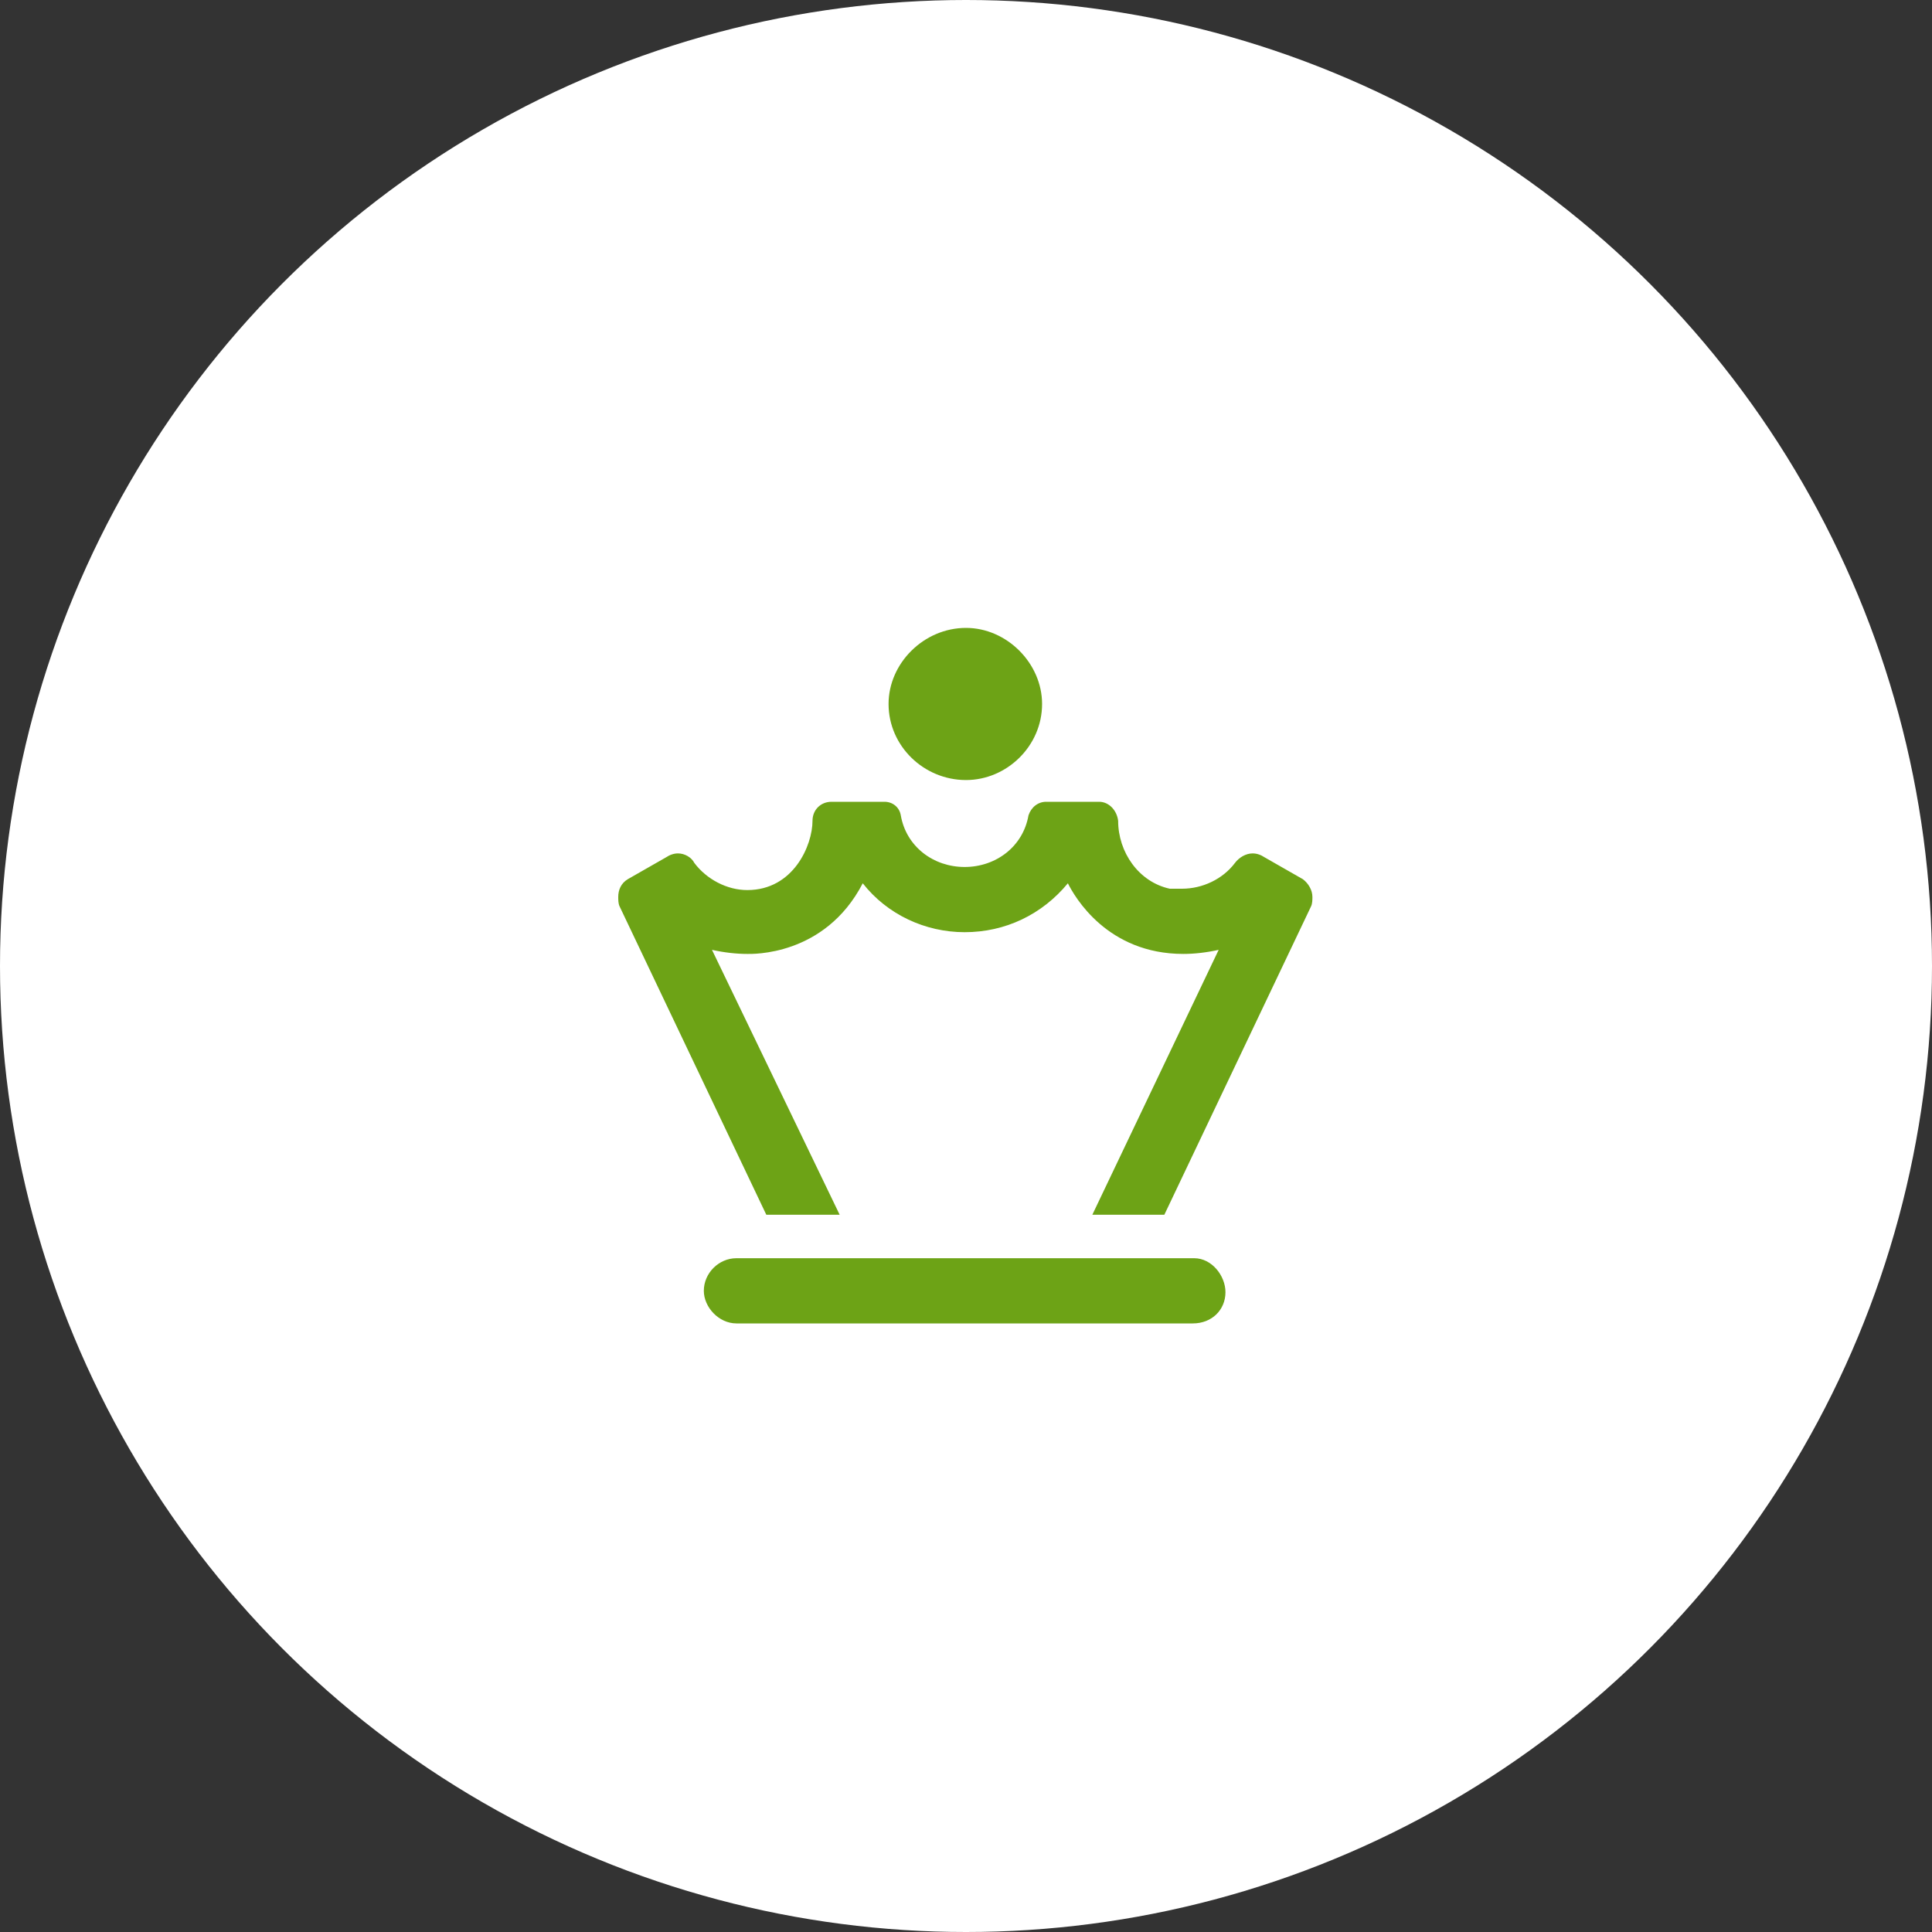
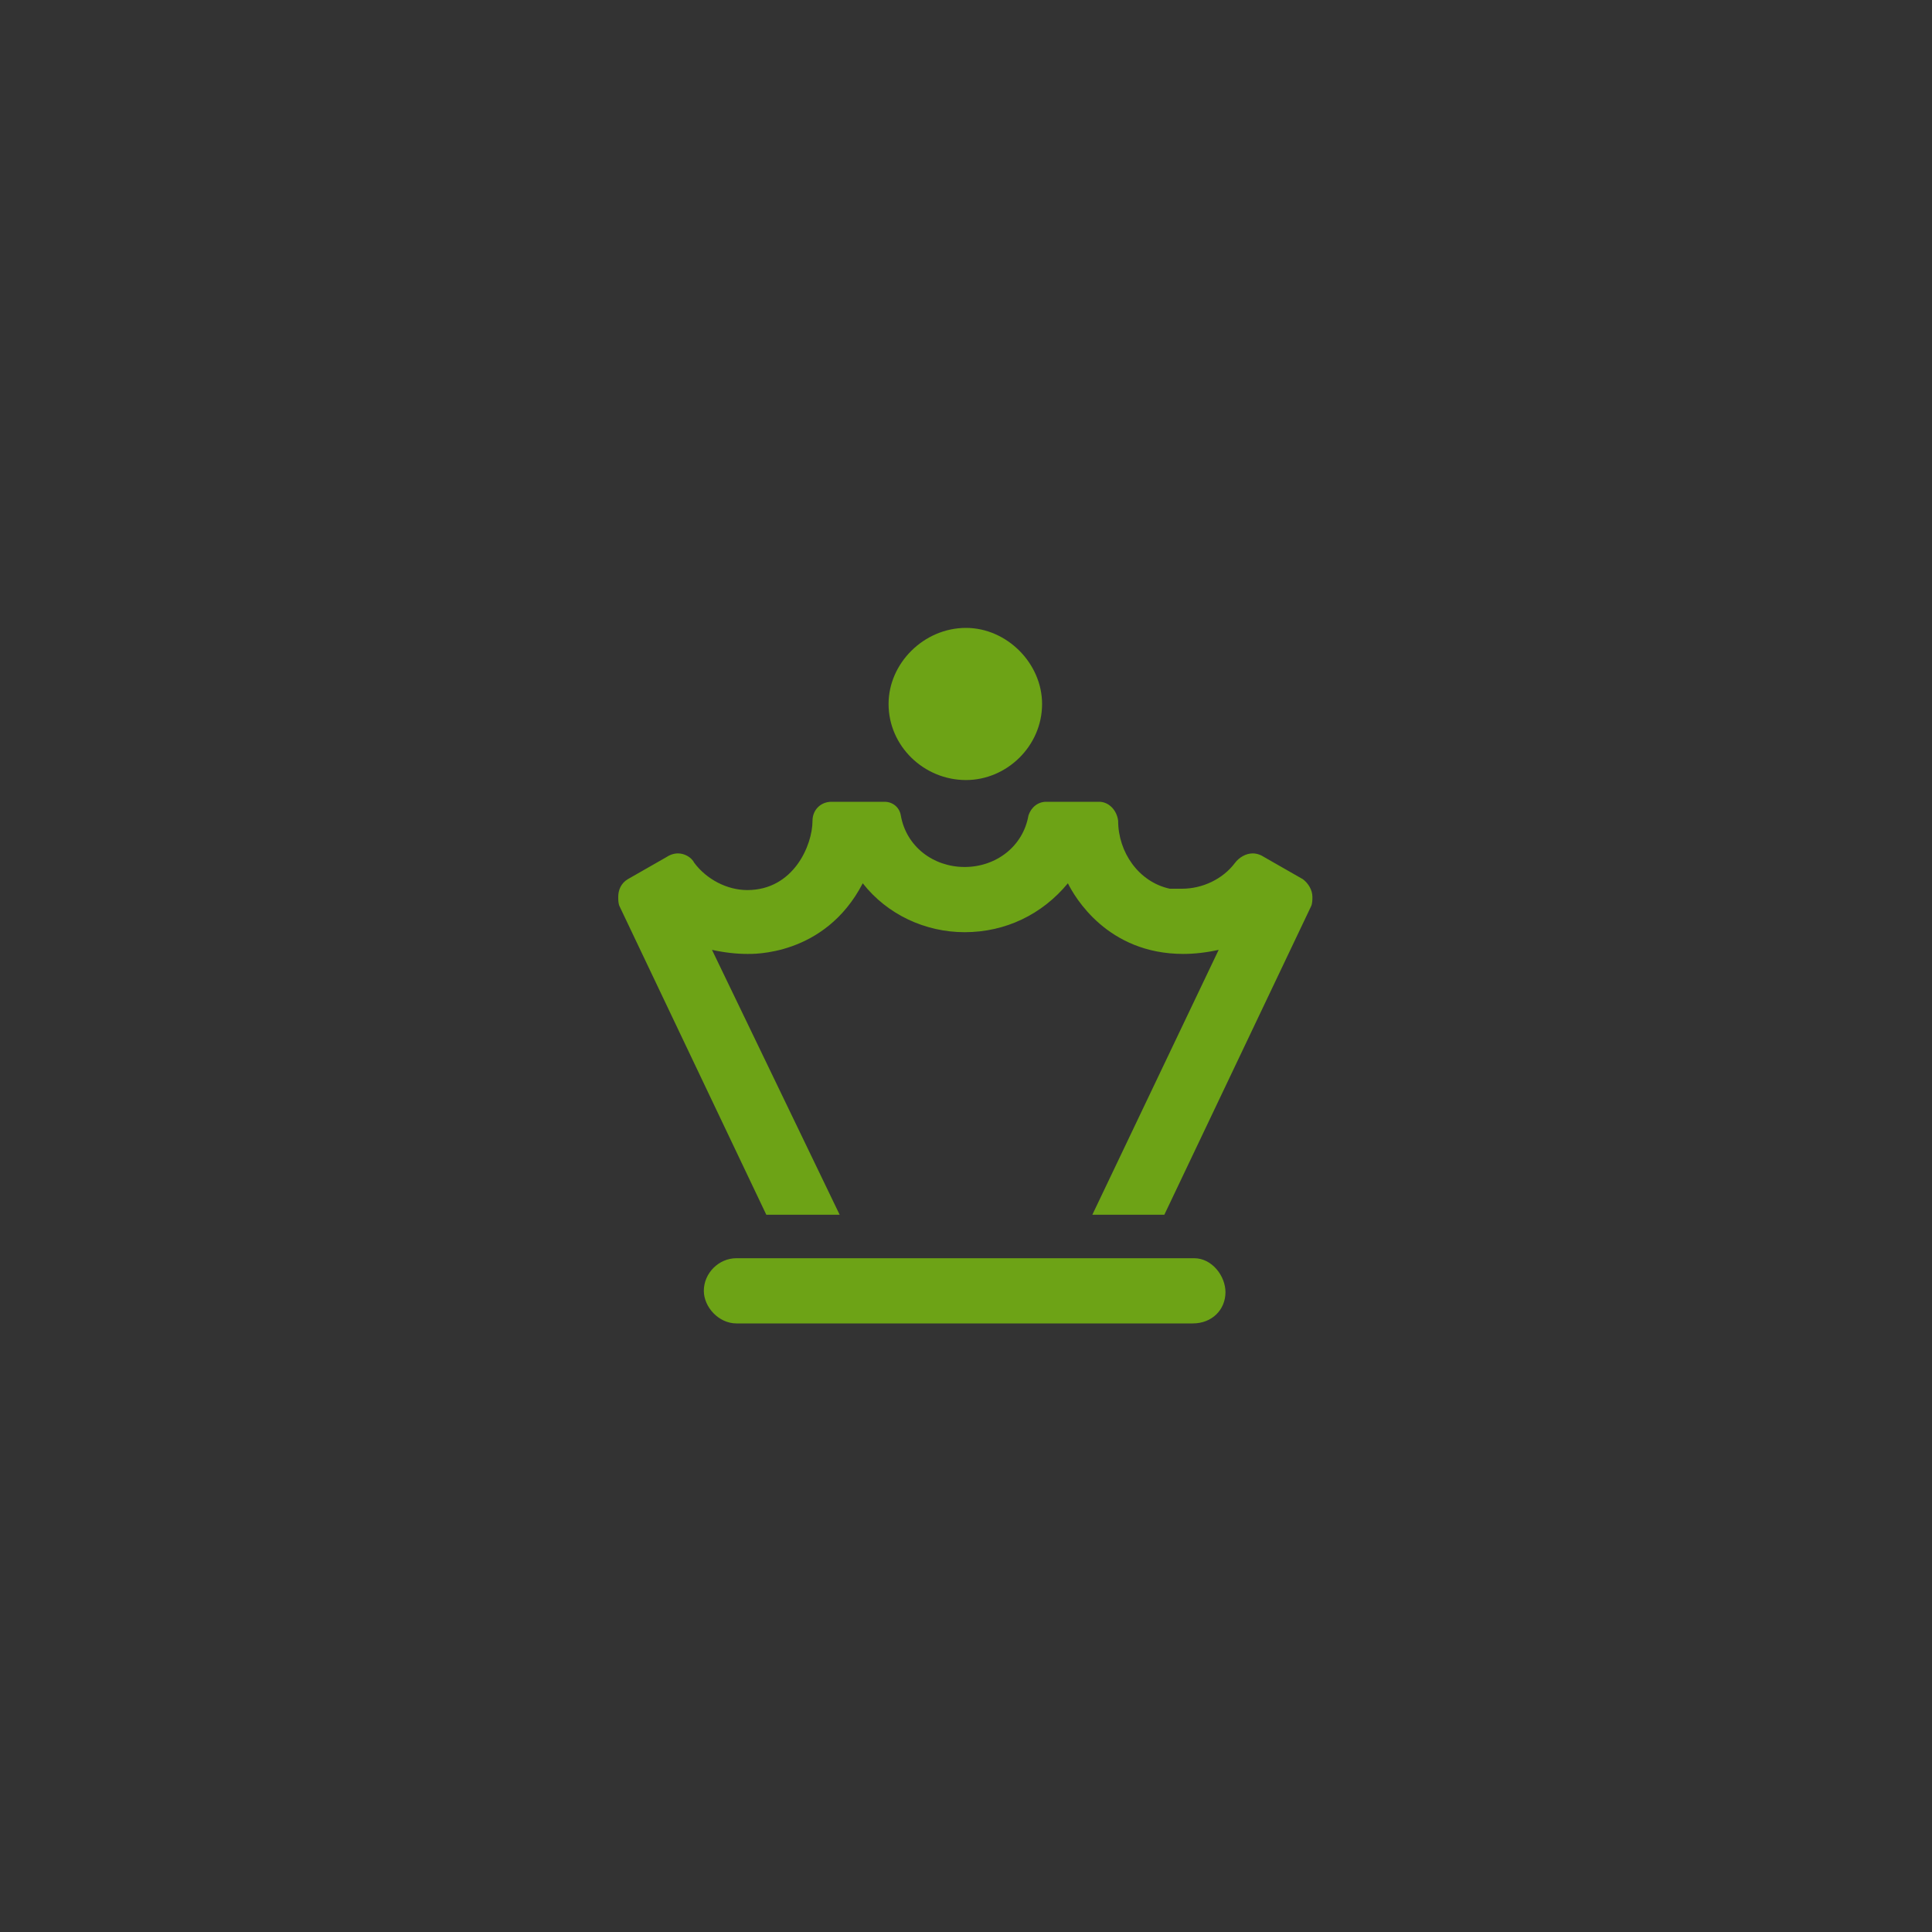
<svg xmlns="http://www.w3.org/2000/svg" width="100" height="100" viewBox="0 0 100 100" fill="none">
  <rect x="0" y="0" width="100" height="100" fill="#333333" stroke="none" />
-   <circle cx="50" cy="50" r="50" fill="white" />
  <path d="M50 40.375C47.82 40.375 45.992 38.617 45.992 36.438C45.992 34.328 47.82 32.5 50 32.5C52.109 32.5 53.938 34.328 53.938 36.438C53.938 38.617 52.109 40.375 50 40.375ZM67.93 46.422C67.93 46.562 67.93 46.773 67.859 46.914L60.266 62.875H56.539L63.078 49.164C62.445 49.305 61.812 49.375 61.25 49.375C57.312 49.375 55.625 46.422 55.273 45.719C53.938 47.336 52.039 48.25 49.93 48.25C47.891 48.25 45.922 47.336 44.656 45.719C42.688 49.516 38.891 49.375 38.68 49.375C38.117 49.375 37.484 49.305 36.852 49.164L43.461 62.875H39.664L32.07 46.914C32 46.773 32 46.562 32 46.422C32 46.07 32.141 45.719 32.492 45.508L34.461 44.383C34.672 44.242 34.883 44.172 35.094 44.172C35.445 44.172 35.797 44.383 35.938 44.664C36.57 45.508 37.625 46.07 38.68 46.07C41.07 46.07 42.055 43.75 42.055 42.484C42.055 41.922 42.477 41.5 43.039 41.5H45.781C46.203 41.5 46.555 41.781 46.625 42.203C46.906 43.82 48.312 44.875 49.93 44.875C51.547 44.875 52.953 43.82 53.234 42.203C53.375 41.781 53.727 41.5 54.148 41.5H56.891C57.383 41.5 57.805 41.922 57.875 42.484C57.875 44.102 58.93 45.648 60.547 46C60.758 46 60.969 46 61.18 46C62.234 46 63.289 45.508 63.922 44.664C64.133 44.383 64.484 44.172 64.836 44.172C65.047 44.172 65.258 44.242 65.469 44.383L67.438 45.508C67.719 45.719 67.93 46.07 67.93 46.422ZM61.812 65.125C62.727 65.125 63.43 66.039 63.43 66.883C63.43 67.797 62.727 68.5 61.742 68.5H38.117C37.203 68.5 36.43 67.656 36.43 66.812C36.43 65.898 37.203 65.125 38.117 65.125H61.812Z" fill="#6DA316" />
</svg>